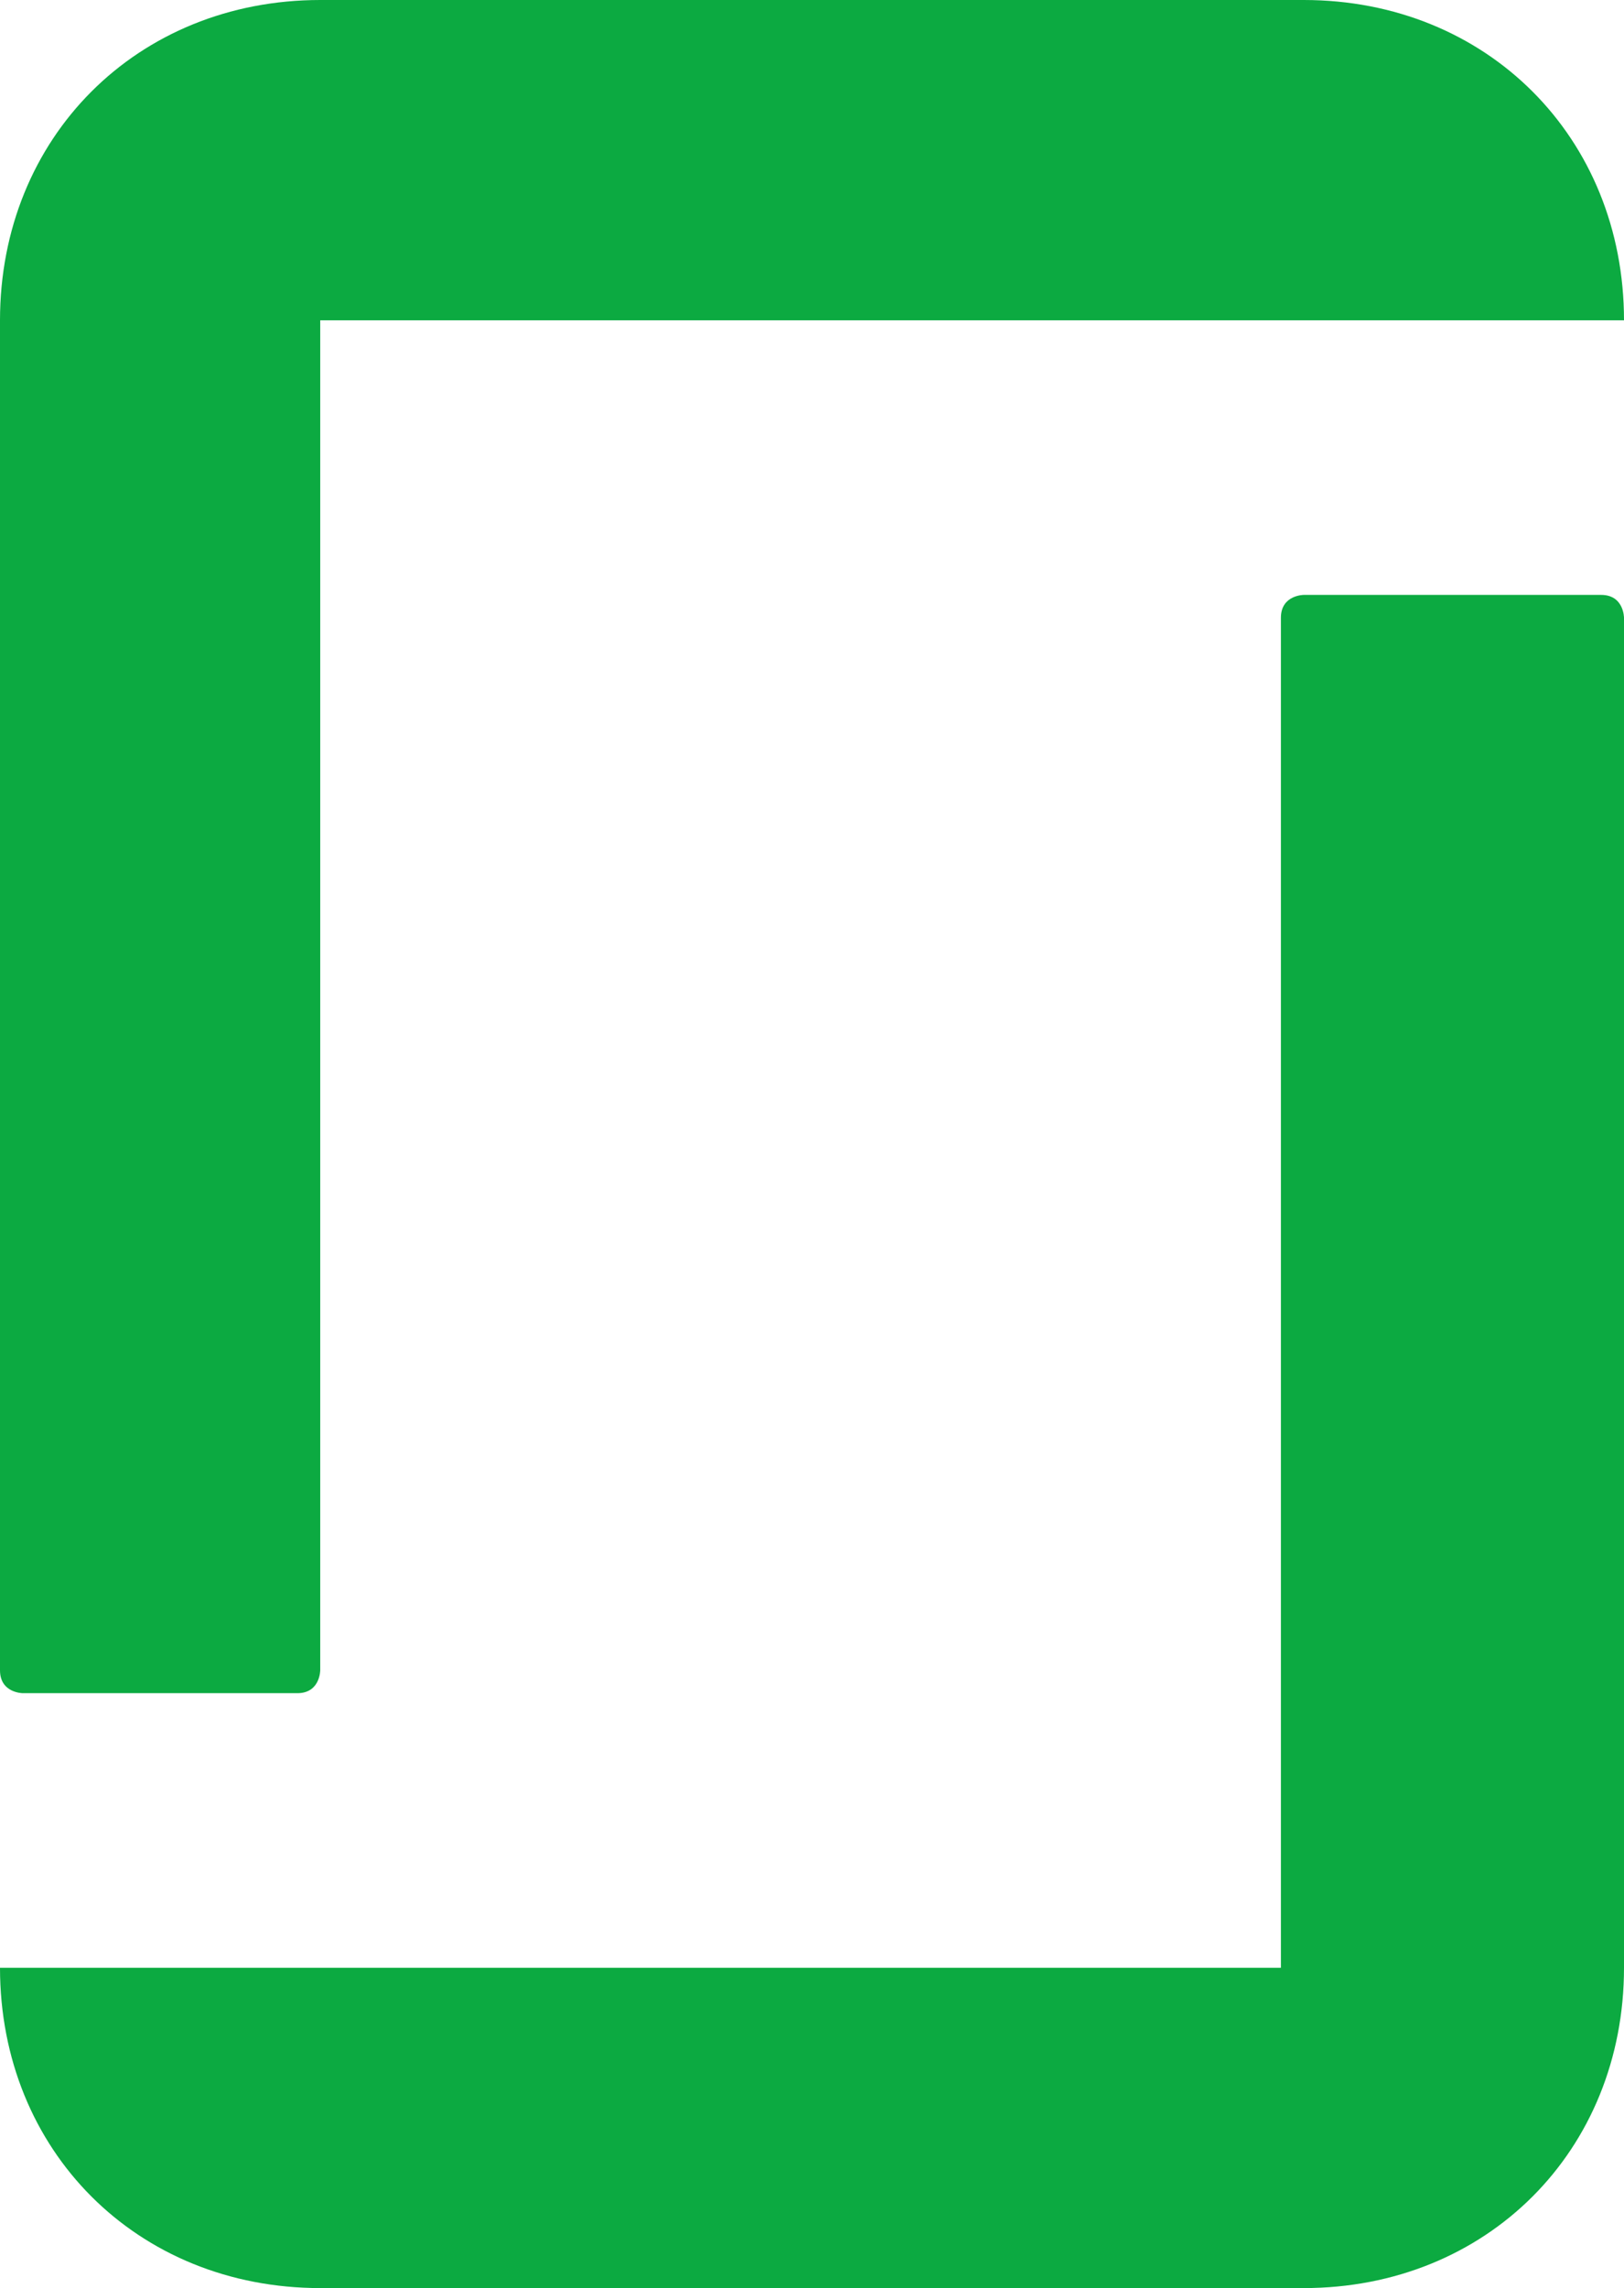
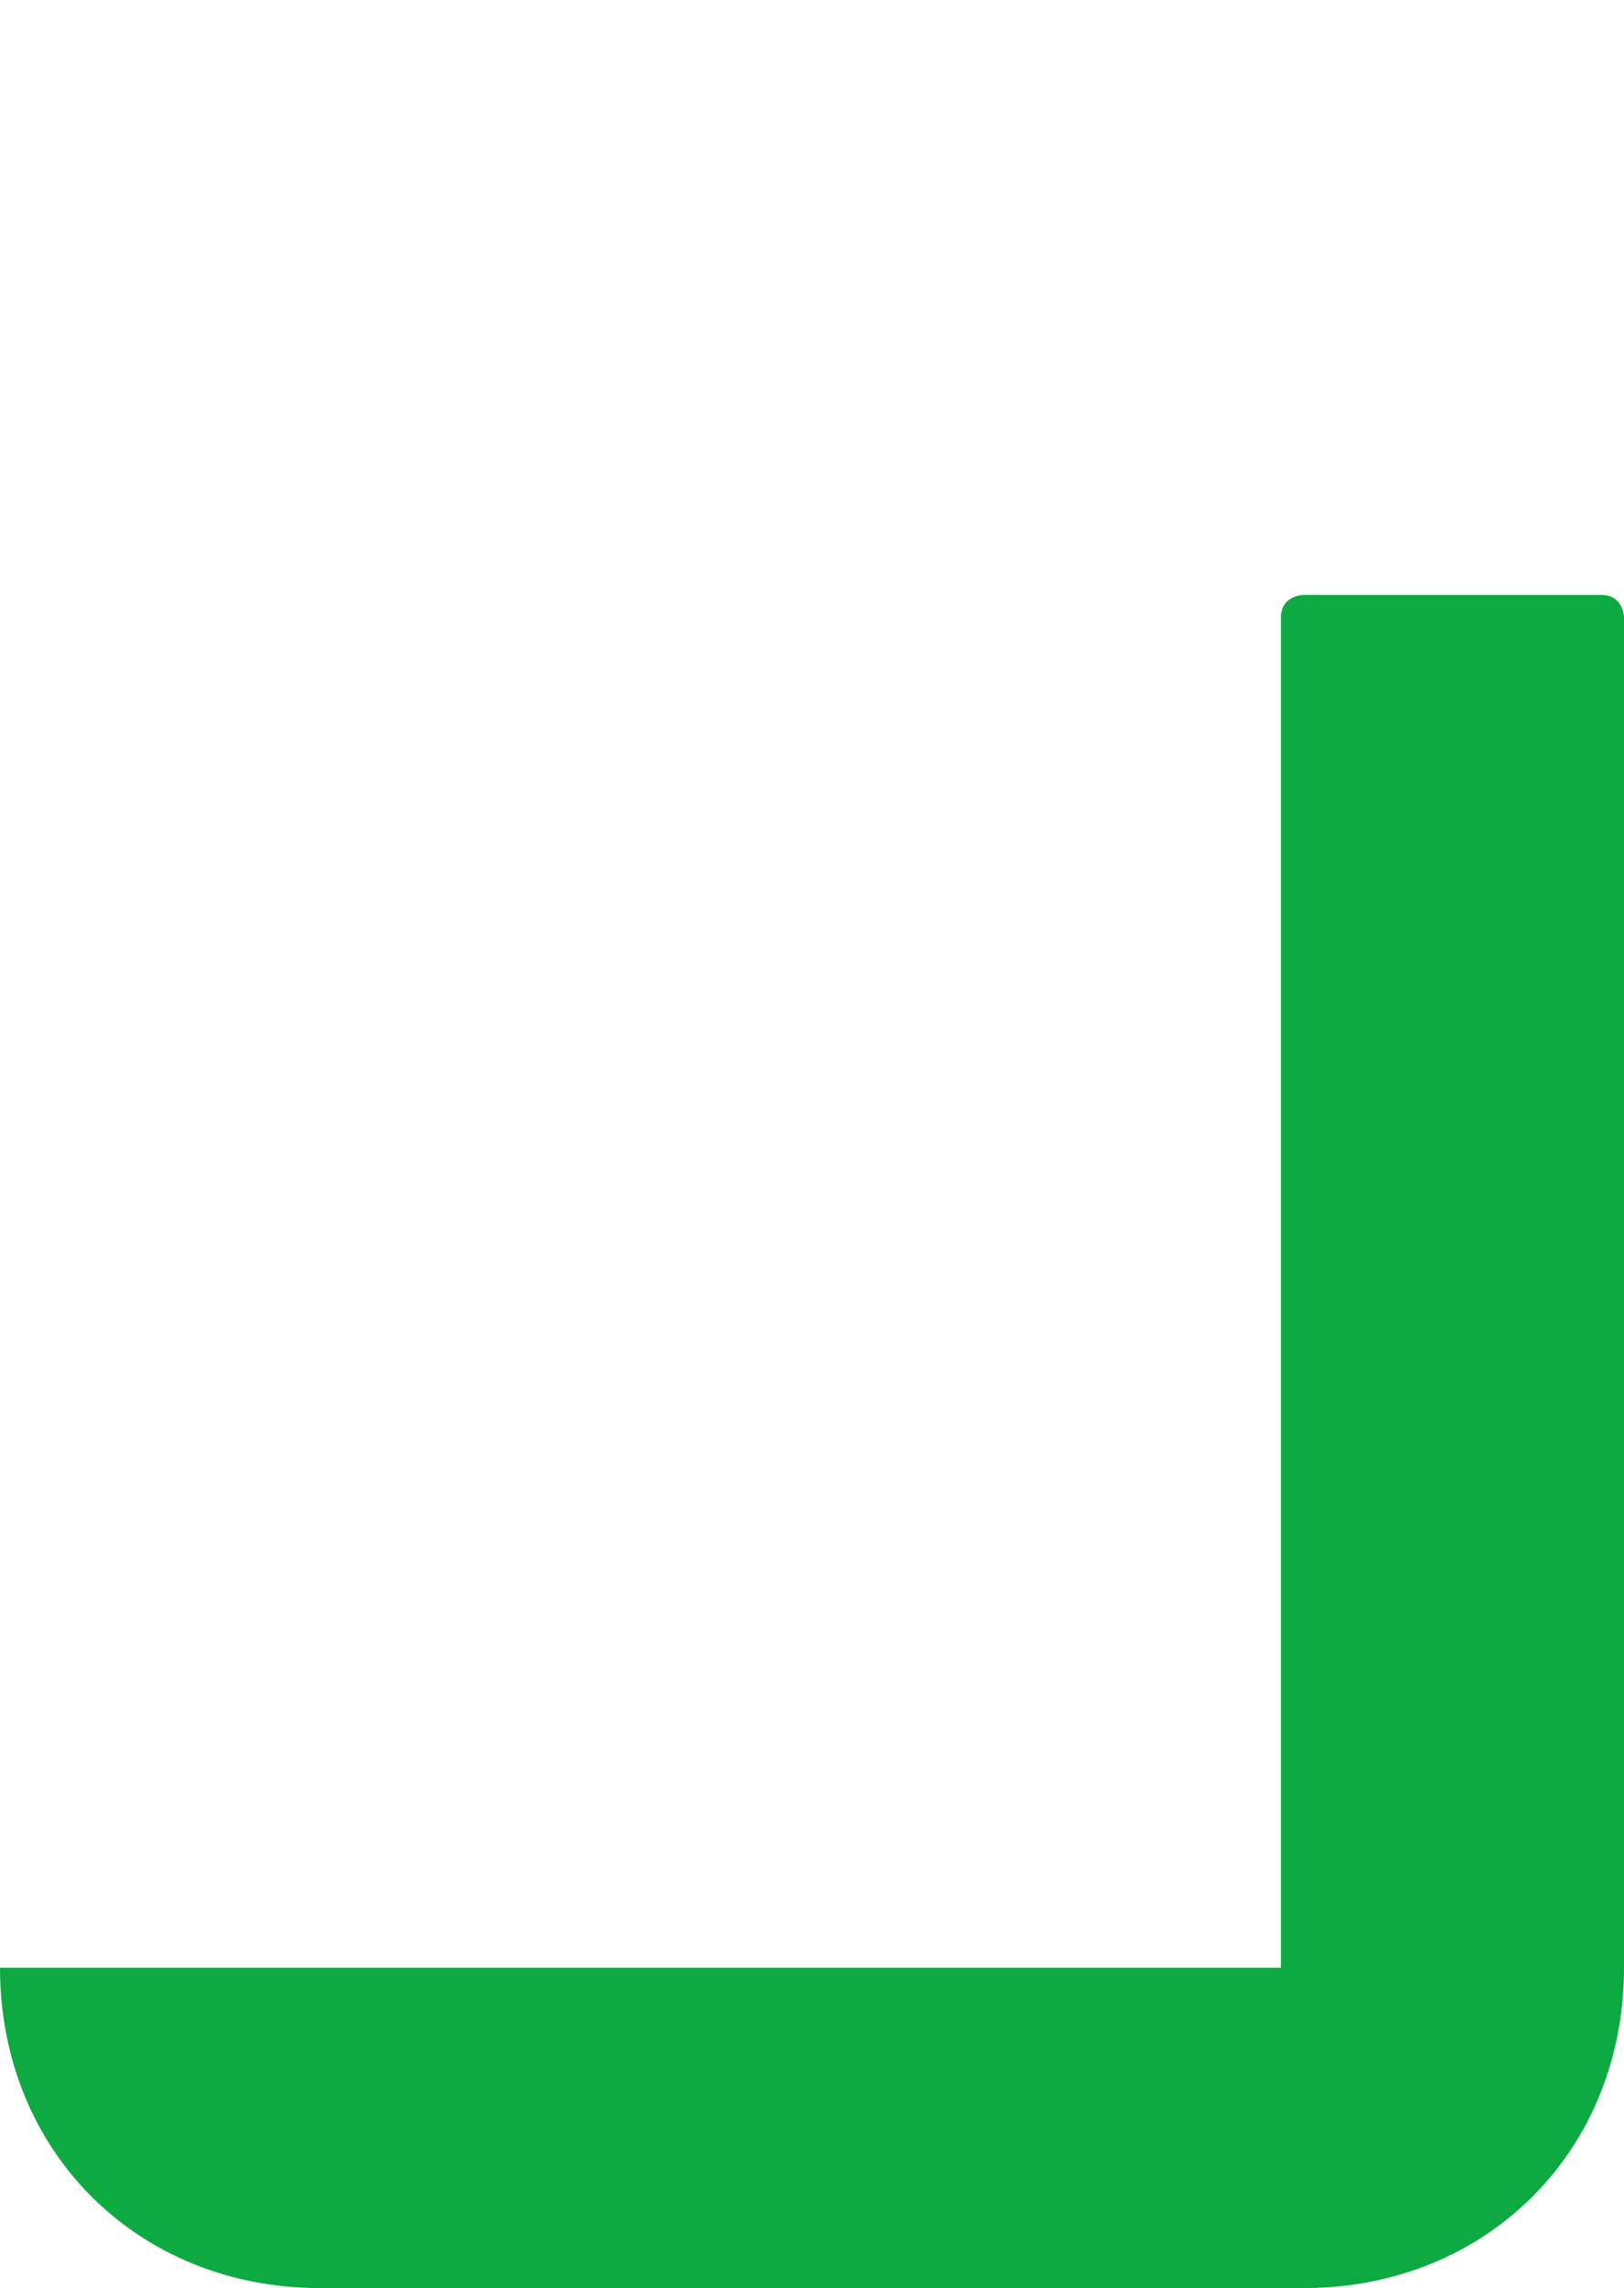
<svg xmlns="http://www.w3.org/2000/svg" viewBox="0 0 7.1 10" style="fill:#0CAA41">
  <path d="M5.7,10c0.8,0,1.4-0.6,1.4-1.4V2.7c0,0,0-0.1-0.1-0.1H5.7c0,0-0.1,0-0.1,0.1v5.9l0,0H0C0,9.4,0.6,10,1.4,10" />
-   <path d="M5.7,0c0.8,0,1.4,0.6,1.4,1.4H1.4v5.9c0,0,0,0.1-0.1,0.1H0.1c0,0-0.1,0-0.1-0.1V1.4C0,0.6,0.6,0,1.4,0L5.7,0L5.7,0z" />
</svg>